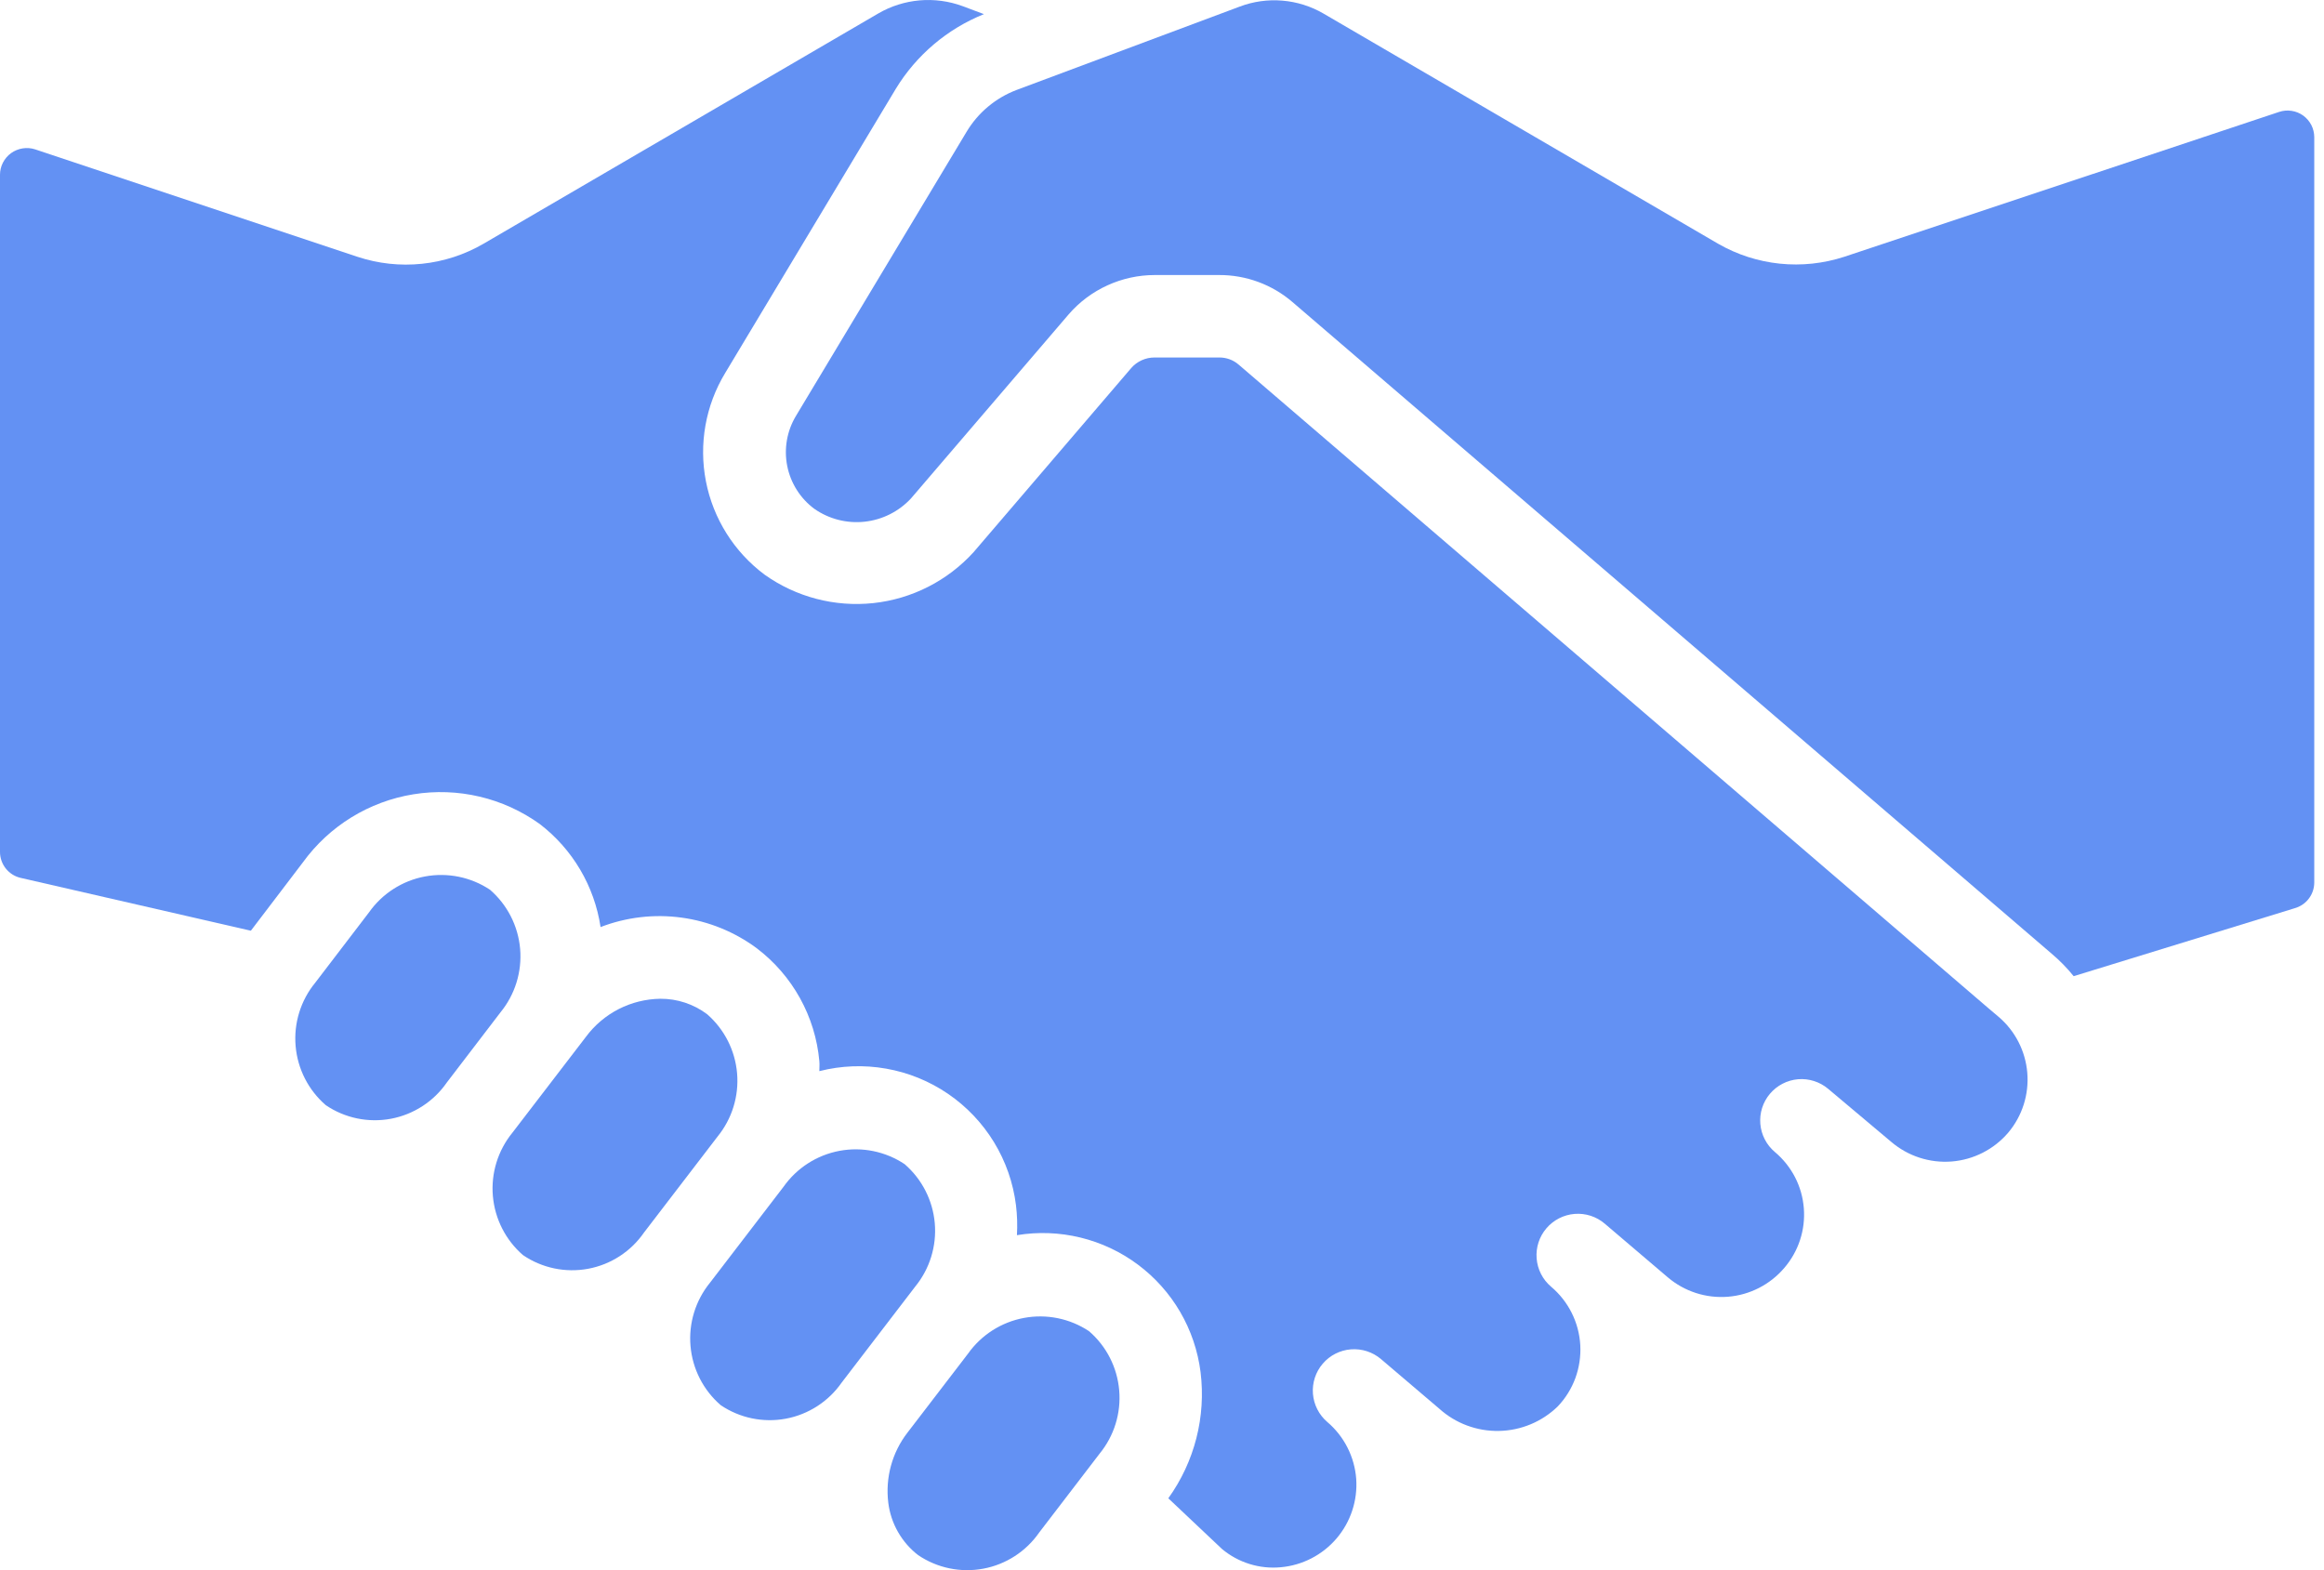
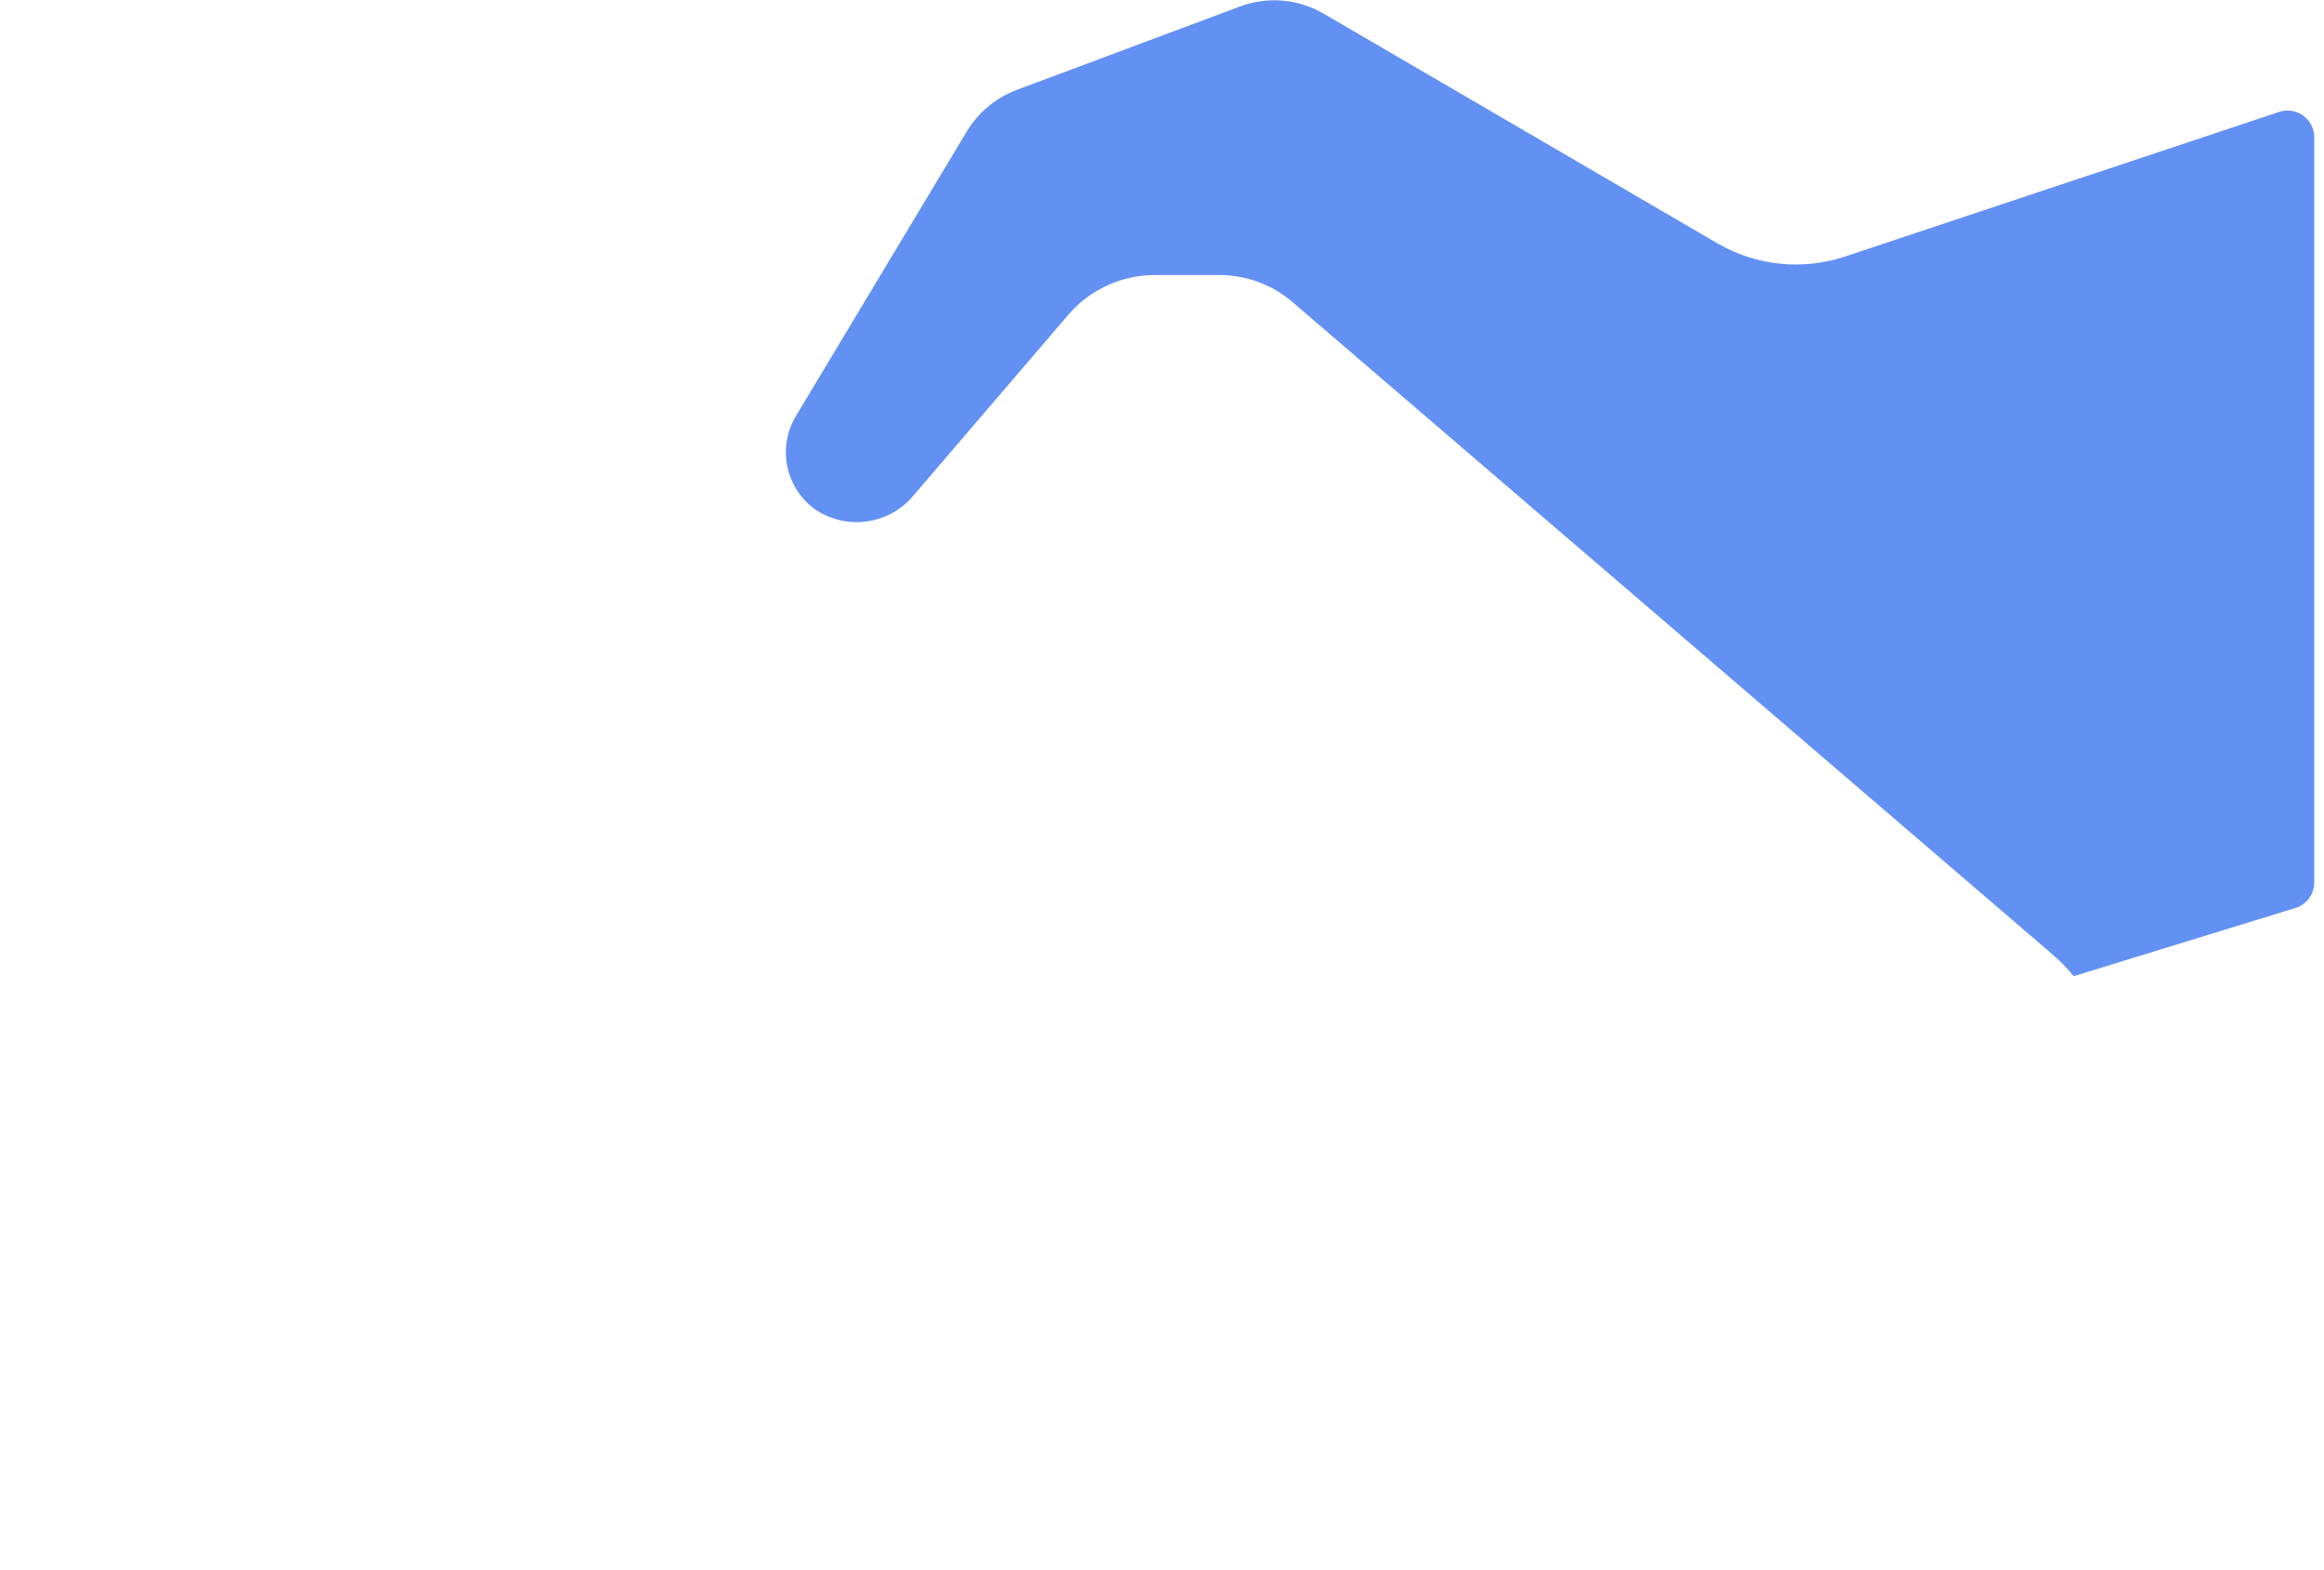
<svg xmlns="http://www.w3.org/2000/svg" width="74" height="50" viewBox="0 0 74 50" fill="none">
  <path d="M73.69 28.104V4.366C73.689 4.232 73.657 4.1 73.596 3.98C73.534 3.861 73.445 3.758 73.336 3.679C73.227 3.601 73.101 3.55 72.969 3.53C72.836 3.509 72.7 3.521 72.573 3.563L58.724 8.177C58.063 8.392 57.365 8.467 56.674 8.396C55.983 8.325 55.314 8.109 54.712 7.764L42.144 0.433C41.743 0.199 41.294 0.058 40.831 0.02C40.369 -0.019 39.903 0.047 39.469 0.212L32.363 2.867C31.701 3.12 31.142 3.588 30.778 4.196L25.346 13.242C25.058 13.719 24.958 14.288 25.066 14.835C25.174 15.383 25.482 15.871 25.93 16.203C26.397 16.529 26.965 16.674 27.53 16.613C28.096 16.552 28.62 16.289 29.007 15.872L34.031 10.007C34.371 9.615 34.791 9.301 35.264 9.086C35.736 8.87 36.248 8.759 36.767 8.758H38.82C39.677 8.755 40.507 9.061 41.156 9.62L65.329 30.37C65.585 30.585 65.819 30.825 66.029 31.085L73.066 28.921C73.245 28.871 73.403 28.765 73.515 28.617C73.628 28.47 73.689 28.289 73.69 28.104Z" fill="#6391F3" />
-   <path d="M22.516 32.296C22.086 31.973 21.561 31.8 21.023 31.804C20.562 31.811 20.108 31.924 19.697 32.134C19.286 32.345 18.93 32.648 18.655 33.019L16.315 36.07C15.854 36.636 15.631 37.359 15.694 38.086C15.757 38.813 16.1 39.488 16.651 39.966C17.258 40.38 18.005 40.537 18.728 40.402C19.451 40.267 20.09 39.852 20.508 39.246L22.847 36.194C23.309 35.628 23.532 34.905 23.47 34.178C23.408 33.45 23.066 32.776 22.516 32.296Z" fill="#6391F3" />
-   <path d="M15.603 28.333C14.994 27.927 14.25 27.776 13.53 27.91C12.81 28.045 12.171 28.455 11.749 29.054L10.039 31.291C9.575 31.856 9.35 32.581 9.413 33.309C9.475 34.038 9.82 34.714 10.373 35.192C10.981 35.605 11.727 35.76 12.449 35.625C13.171 35.489 13.811 35.074 14.228 34.47L15.939 32.233C16.401 31.667 16.624 30.943 16.562 30.215C16.499 29.487 16.155 28.812 15.603 28.333Z" fill="#6391F3" />
-   <path d="M28.804 37.07C28.194 36.664 27.45 36.512 26.73 36.647C26.01 36.782 25.371 37.192 24.949 37.791L22.609 40.844C22.147 41.41 21.924 42.135 21.987 42.863C22.05 43.592 22.395 44.267 22.948 44.745C23.555 45.156 24.301 45.311 25.023 45.176C25.744 45.041 26.383 44.627 26.802 44.024L29.141 40.971C29.604 40.405 29.828 39.681 29.765 38.952C29.702 38.224 29.357 37.548 28.804 37.07Z" fill="#6391F3" />
-   <path d="M34.676 42.389C34.066 41.984 33.322 41.833 32.602 41.968C31.882 42.102 31.243 42.512 30.82 43.11L28.897 45.618C28.405 46.253 28.186 47.057 28.285 47.855C28.325 48.181 28.43 48.496 28.593 48.782C28.756 49.068 28.974 49.319 29.234 49.52C29.842 49.932 30.588 50.087 31.311 49.952C32.033 49.817 32.672 49.403 33.091 48.799L35.012 46.291C35.476 45.725 35.7 45.001 35.637 44.272C35.575 43.543 35.23 42.867 34.676 42.389Z" fill="#6391F3" />
-   <path d="M0.354 4.875C0.245 4.954 0.156 5.058 0.094 5.178C0.032 5.297 0 5.43 1.25589e-05 5.565V27.124C-0.001 27.316 0.064 27.504 0.183 27.655C0.303 27.806 0.47 27.912 0.658 27.955L7.988 29.637L9.645 27.46C10.485 26.301 11.75 25.522 13.164 25.293C14.577 25.064 16.023 25.404 17.186 26.239C18.233 27.041 18.927 28.217 19.123 29.521C19.943 29.205 20.829 29.101 21.7 29.22C22.571 29.338 23.397 29.676 24.102 30.2C24.664 30.628 25.131 31.167 25.473 31.785C25.815 32.402 26.025 33.084 26.089 33.787C26.1 33.895 26.089 34.002 26.089 34.109C26.784 33.932 27.509 33.904 28.215 34.029C28.921 34.153 29.593 34.426 30.185 34.83C30.777 35.234 31.277 35.76 31.651 36.372C32.024 36.984 32.263 37.669 32.351 38.381C32.389 38.696 32.399 39.014 32.381 39.332C33.053 39.221 33.741 39.247 34.402 39.408C35.064 39.569 35.686 39.862 36.232 40.269C36.778 40.676 37.236 41.189 37.579 41.777C37.922 42.366 38.142 43.017 38.228 43.693C38.404 45.114 38.037 46.549 37.201 47.711L38.912 49.327C39.17 49.542 39.467 49.704 39.788 49.803C40.108 49.903 40.445 49.938 40.779 49.907C41.469 49.846 42.107 49.517 42.557 48.991C43.007 48.464 43.232 47.782 43.184 47.091C43.158 46.744 43.063 46.405 42.905 46.094C42.747 45.783 42.529 45.507 42.263 45.281C41.998 45.054 41.834 44.731 41.806 44.383C41.779 44.035 41.891 43.69 42.118 43.425C42.345 43.159 42.668 42.995 43.016 42.968C43.364 42.941 43.709 43.053 43.974 43.279L45.829 44.858C46.35 45.327 47.029 45.58 47.729 45.566C48.429 45.553 49.098 45.275 49.6 44.787C49.847 44.528 50.038 44.221 50.162 43.885C50.285 43.549 50.338 43.191 50.319 42.833C50.298 42.476 50.206 42.126 50.045 41.806C49.885 41.486 49.661 41.202 49.387 40.971C49.121 40.745 48.956 40.421 48.929 40.073C48.901 39.725 49.013 39.379 49.24 39.114C49.467 38.848 49.79 38.683 50.138 38.655C50.487 38.627 50.832 38.739 51.098 38.966L53.108 40.677C53.639 41.127 54.326 41.348 55.019 41.293C55.713 41.238 56.356 40.91 56.809 40.382C57.035 40.121 57.207 39.818 57.315 39.49C57.423 39.163 57.464 38.817 57.437 38.473C57.41 38.129 57.315 37.793 57.157 37.487C56.998 37.18 56.781 36.908 56.517 36.686C56.249 36.461 56.082 36.14 56.052 35.792C56.022 35.444 56.131 35.099 56.356 34.832C56.581 34.565 56.902 34.398 57.25 34.367C57.597 34.337 57.943 34.447 58.21 34.671L60.225 36.365C60.758 36.818 61.448 37.041 62.146 36.986C62.843 36.93 63.49 36.6 63.944 36.069C64.392 35.538 64.61 34.851 64.552 34.159C64.494 33.467 64.165 32.826 63.635 32.376L63.292 32.086L39.434 11.605C39.262 11.459 39.043 11.38 38.817 11.384H36.764C36.623 11.383 36.484 11.413 36.355 11.471C36.227 11.529 36.112 11.614 36.02 11.72L31.001 17.582C30.171 18.496 29.035 19.073 27.808 19.205C26.581 19.336 25.348 19.013 24.343 18.297C23.374 17.573 22.709 16.515 22.478 15.328C22.247 14.141 22.465 12.91 23.092 11.876L28.522 2.831C29.177 1.755 30.162 0.92 31.33 0.45L30.647 0.194C30.211 0.034 29.744 -0.028 29.281 0.012C28.818 0.053 28.369 0.194 27.967 0.428L15.395 7.762C14.794 8.111 14.125 8.329 13.433 8.4C12.741 8.472 12.042 8.396 11.382 8.177L1.118 4.756C0.991 4.715 0.855 4.704 0.722 4.725C0.589 4.746 0.463 4.797 0.354 4.875Z" fill="#6391F3" />
</svg>